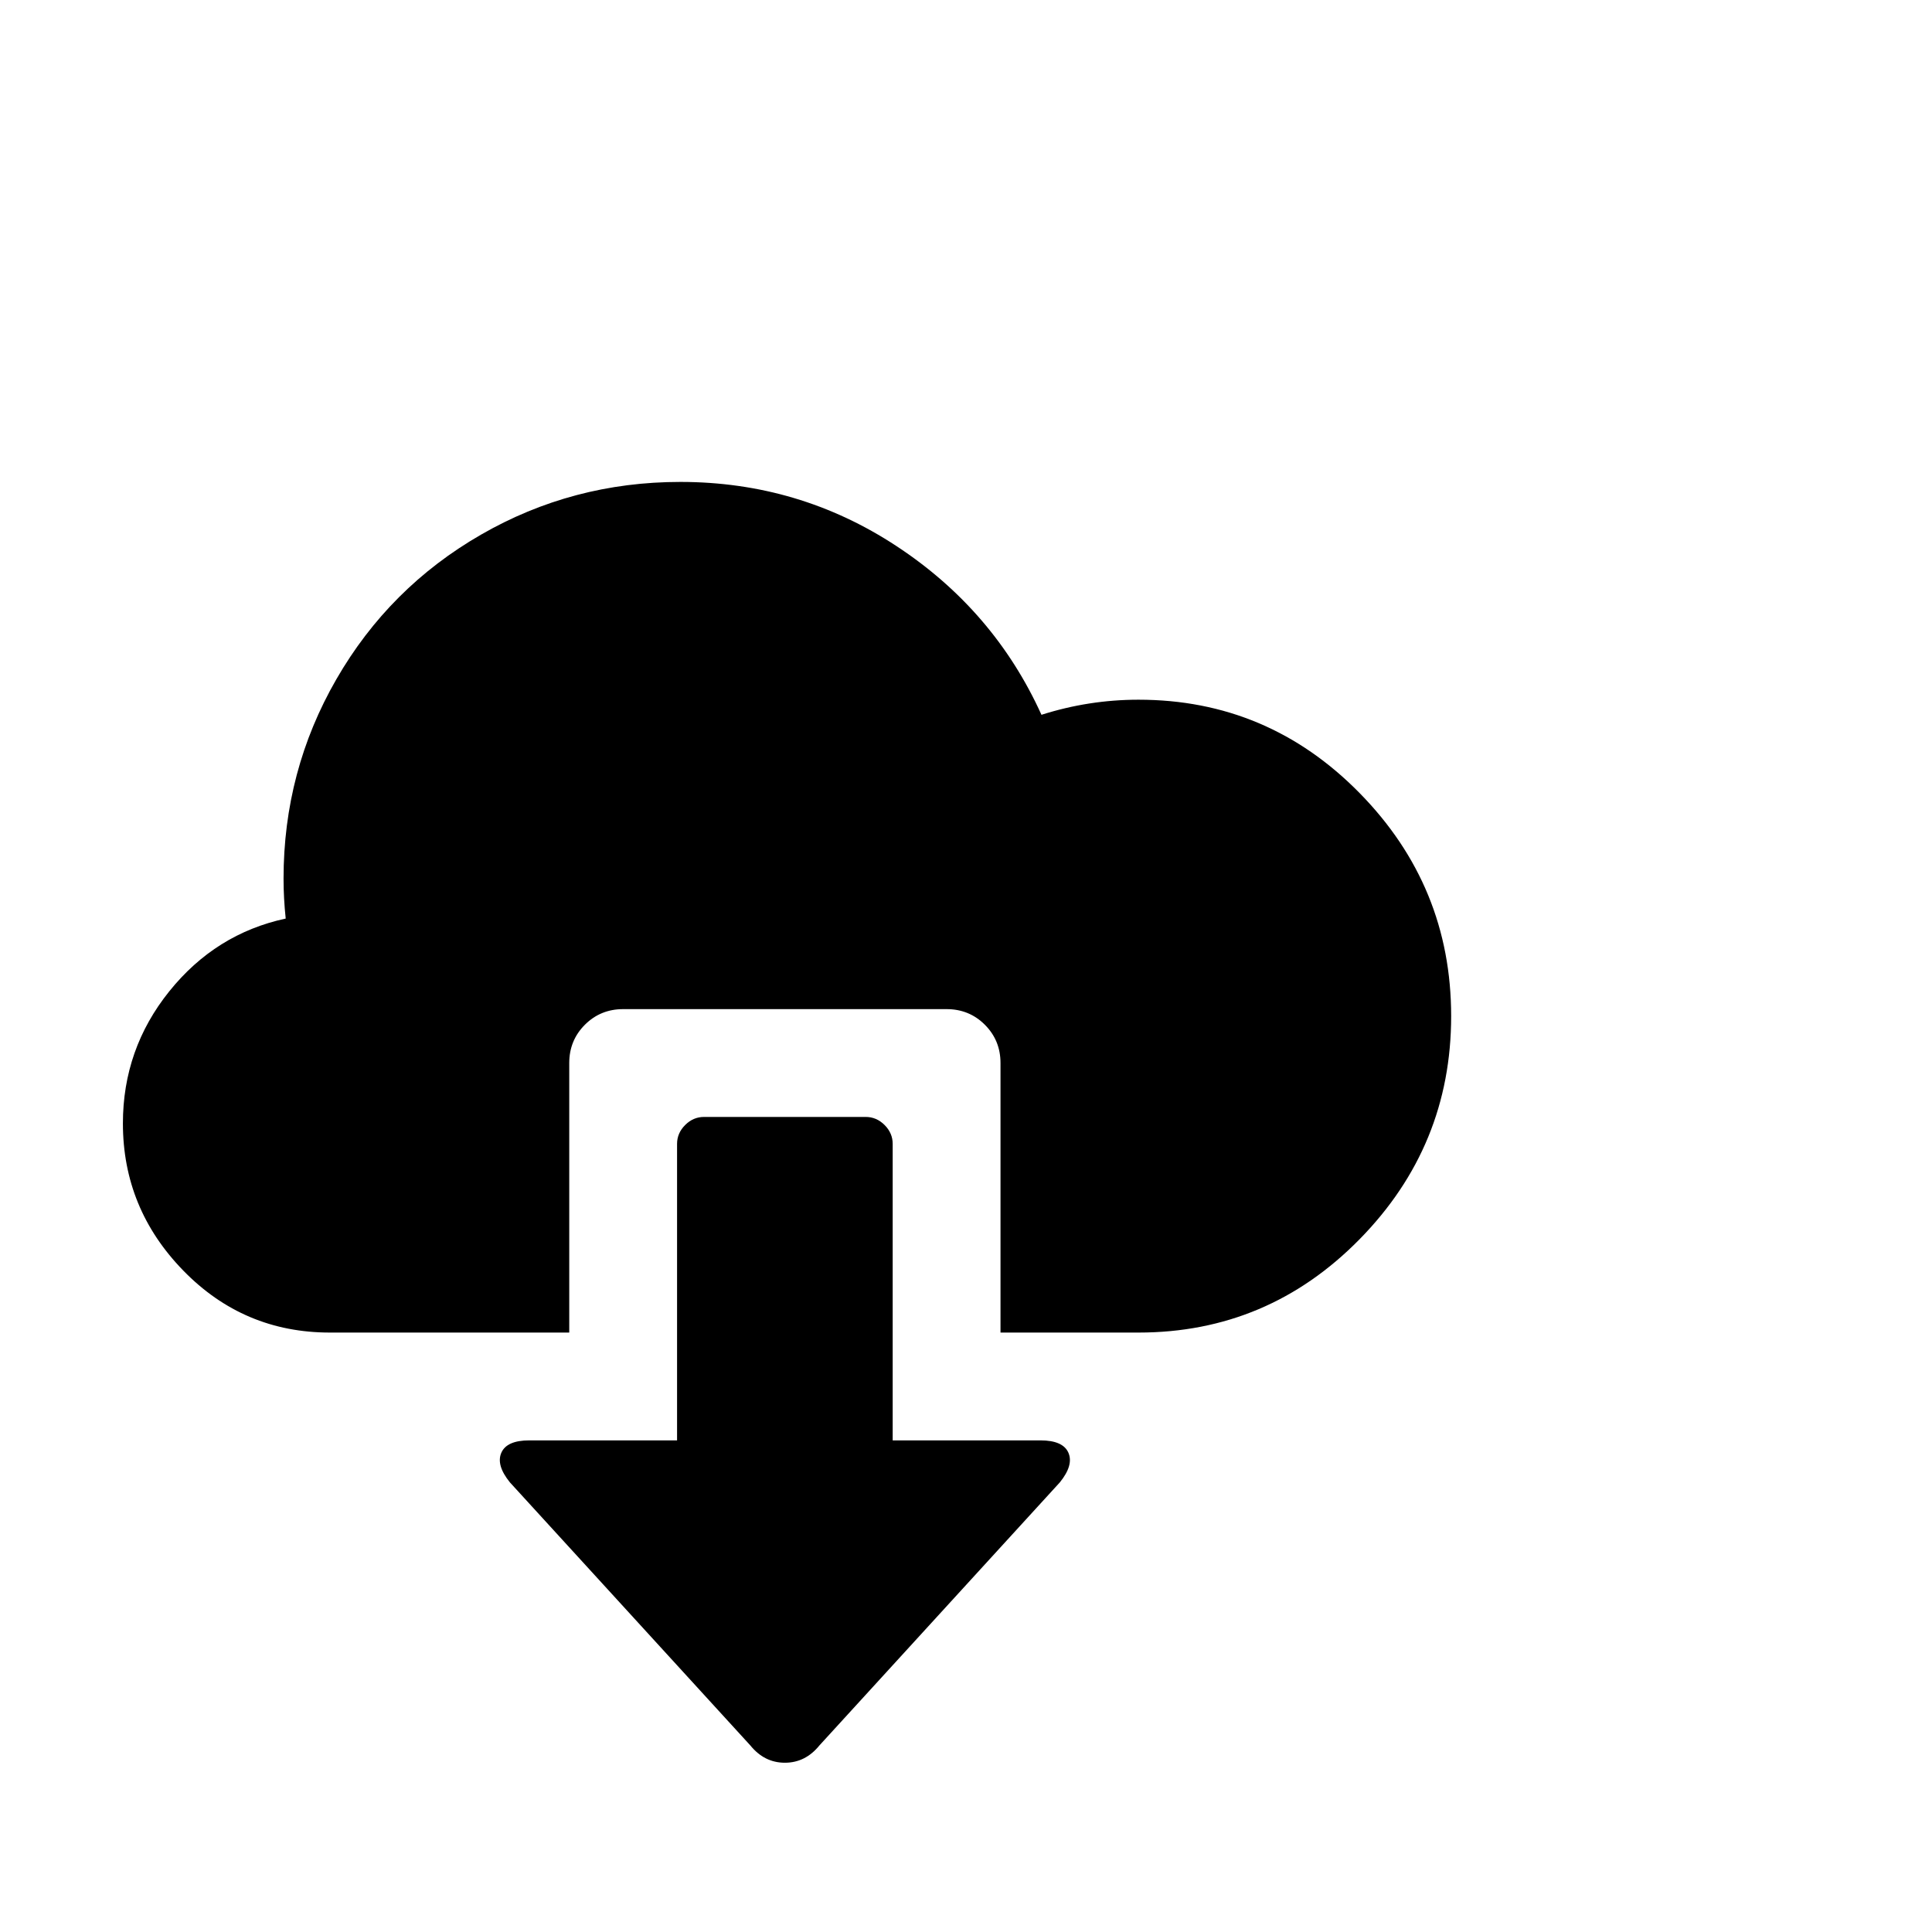
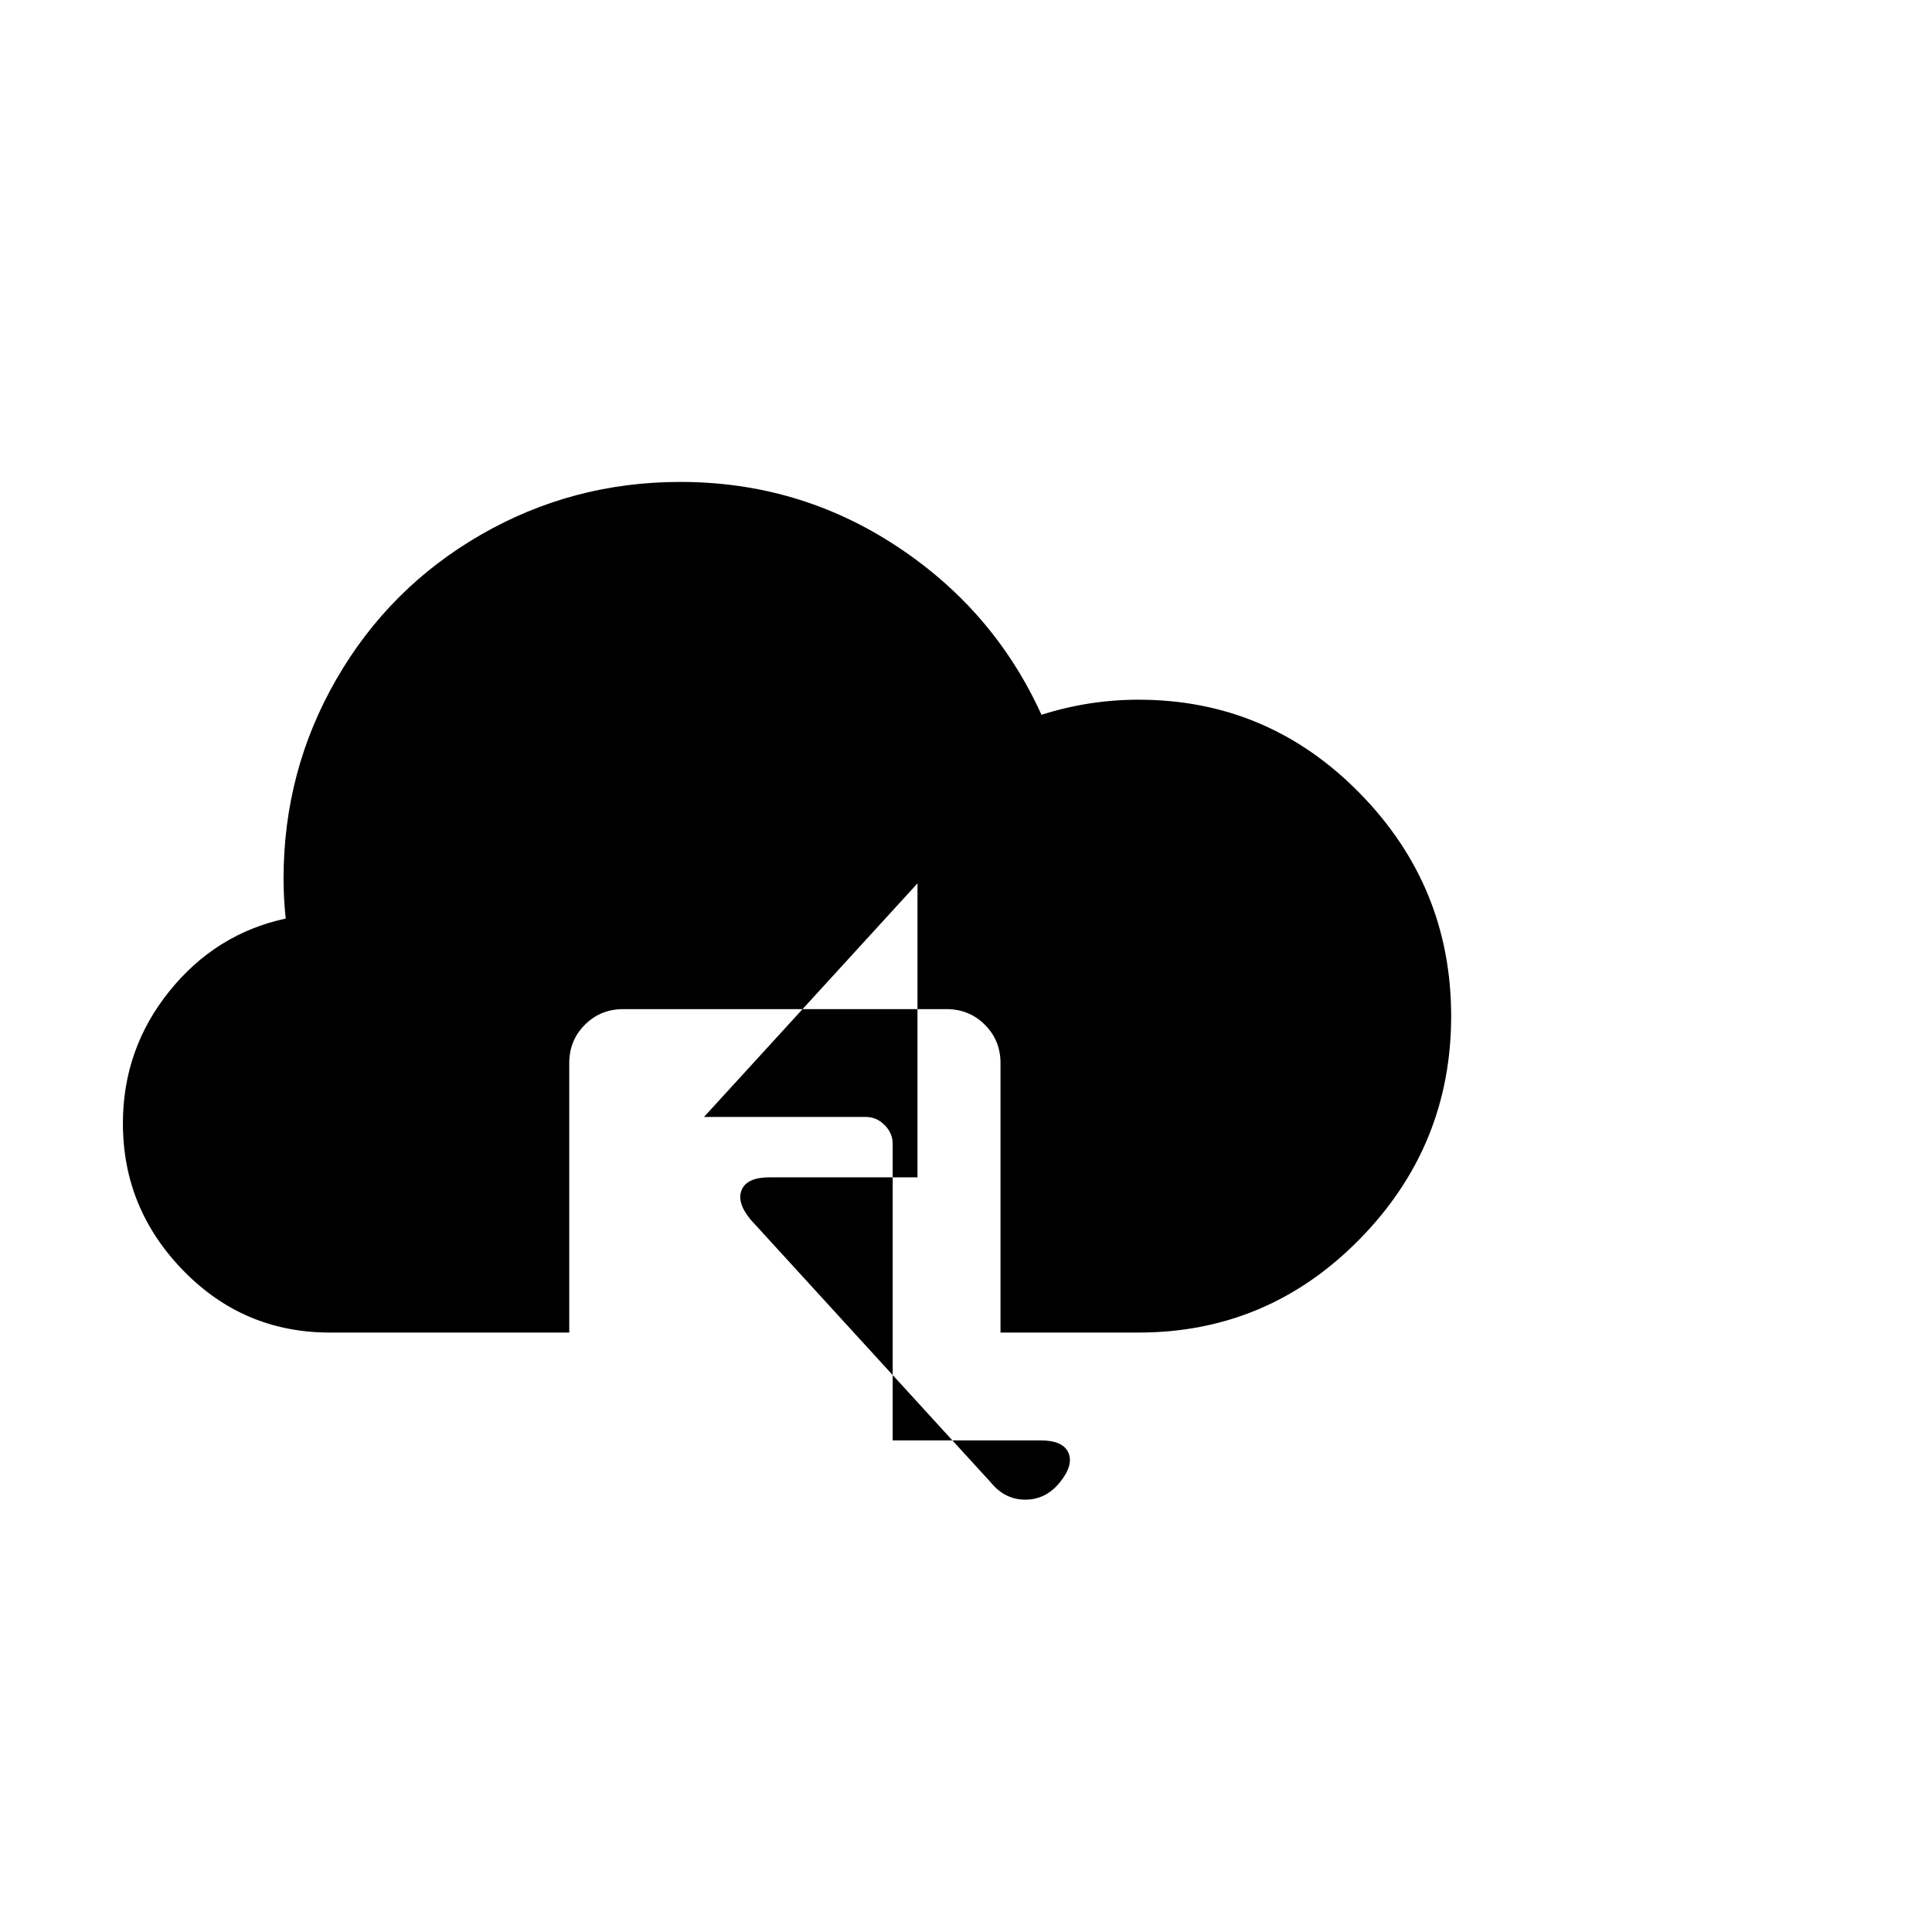
<svg xmlns="http://www.w3.org/2000/svg" viewBox="0 0 1792 1792">
-   <path d="M631 447q110 0 200.5 59.5T966 663q44-14 90-14 120 0 205 86.5t85 207-85 207-205 86.5H928V986q0-21-14.5-35.5T878 936H578q-21 0-35.5 14.5T528 986v250H306q-80 0-136-57.5T114 1042q0-69 43-122.5T265 852q-2-19-2-37 0-100 49-185t134-134 185-49zm22 589h150q10 0 17.5 7.5t7.5 17.5v275h137q21 0 26 11.5t-8 27.5l-223 244q-13 16-32 16t-32-16l-223-244q-13-16-8-27.5t26-11.5h137v-275q0-10 7.5-17.5t17.5-7.5z" />
+   <path d="M631 447q110 0 200.5 59.5T966 663q44-14 90-14 120 0 205 86.5t85 207-85 207-205 86.5H928V986q0-21-14.5-35.5T878 936H578q-21 0-35.5 14.5T528 986v250H306q-80 0-136-57.5T114 1042q0-69 43-122.5T265 852q-2-19-2-37 0-100 49-185t134-134 185-49zm22 589h150q10 0 17.5 7.5t7.5 17.5v275h137q21 0 26 11.5t-8 27.5q-13 16-32 16t-32-16l-223-244q-13-16-8-27.5t26-11.5h137v-275q0-10 7.5-17.5t17.5-7.5z" />
</svg>